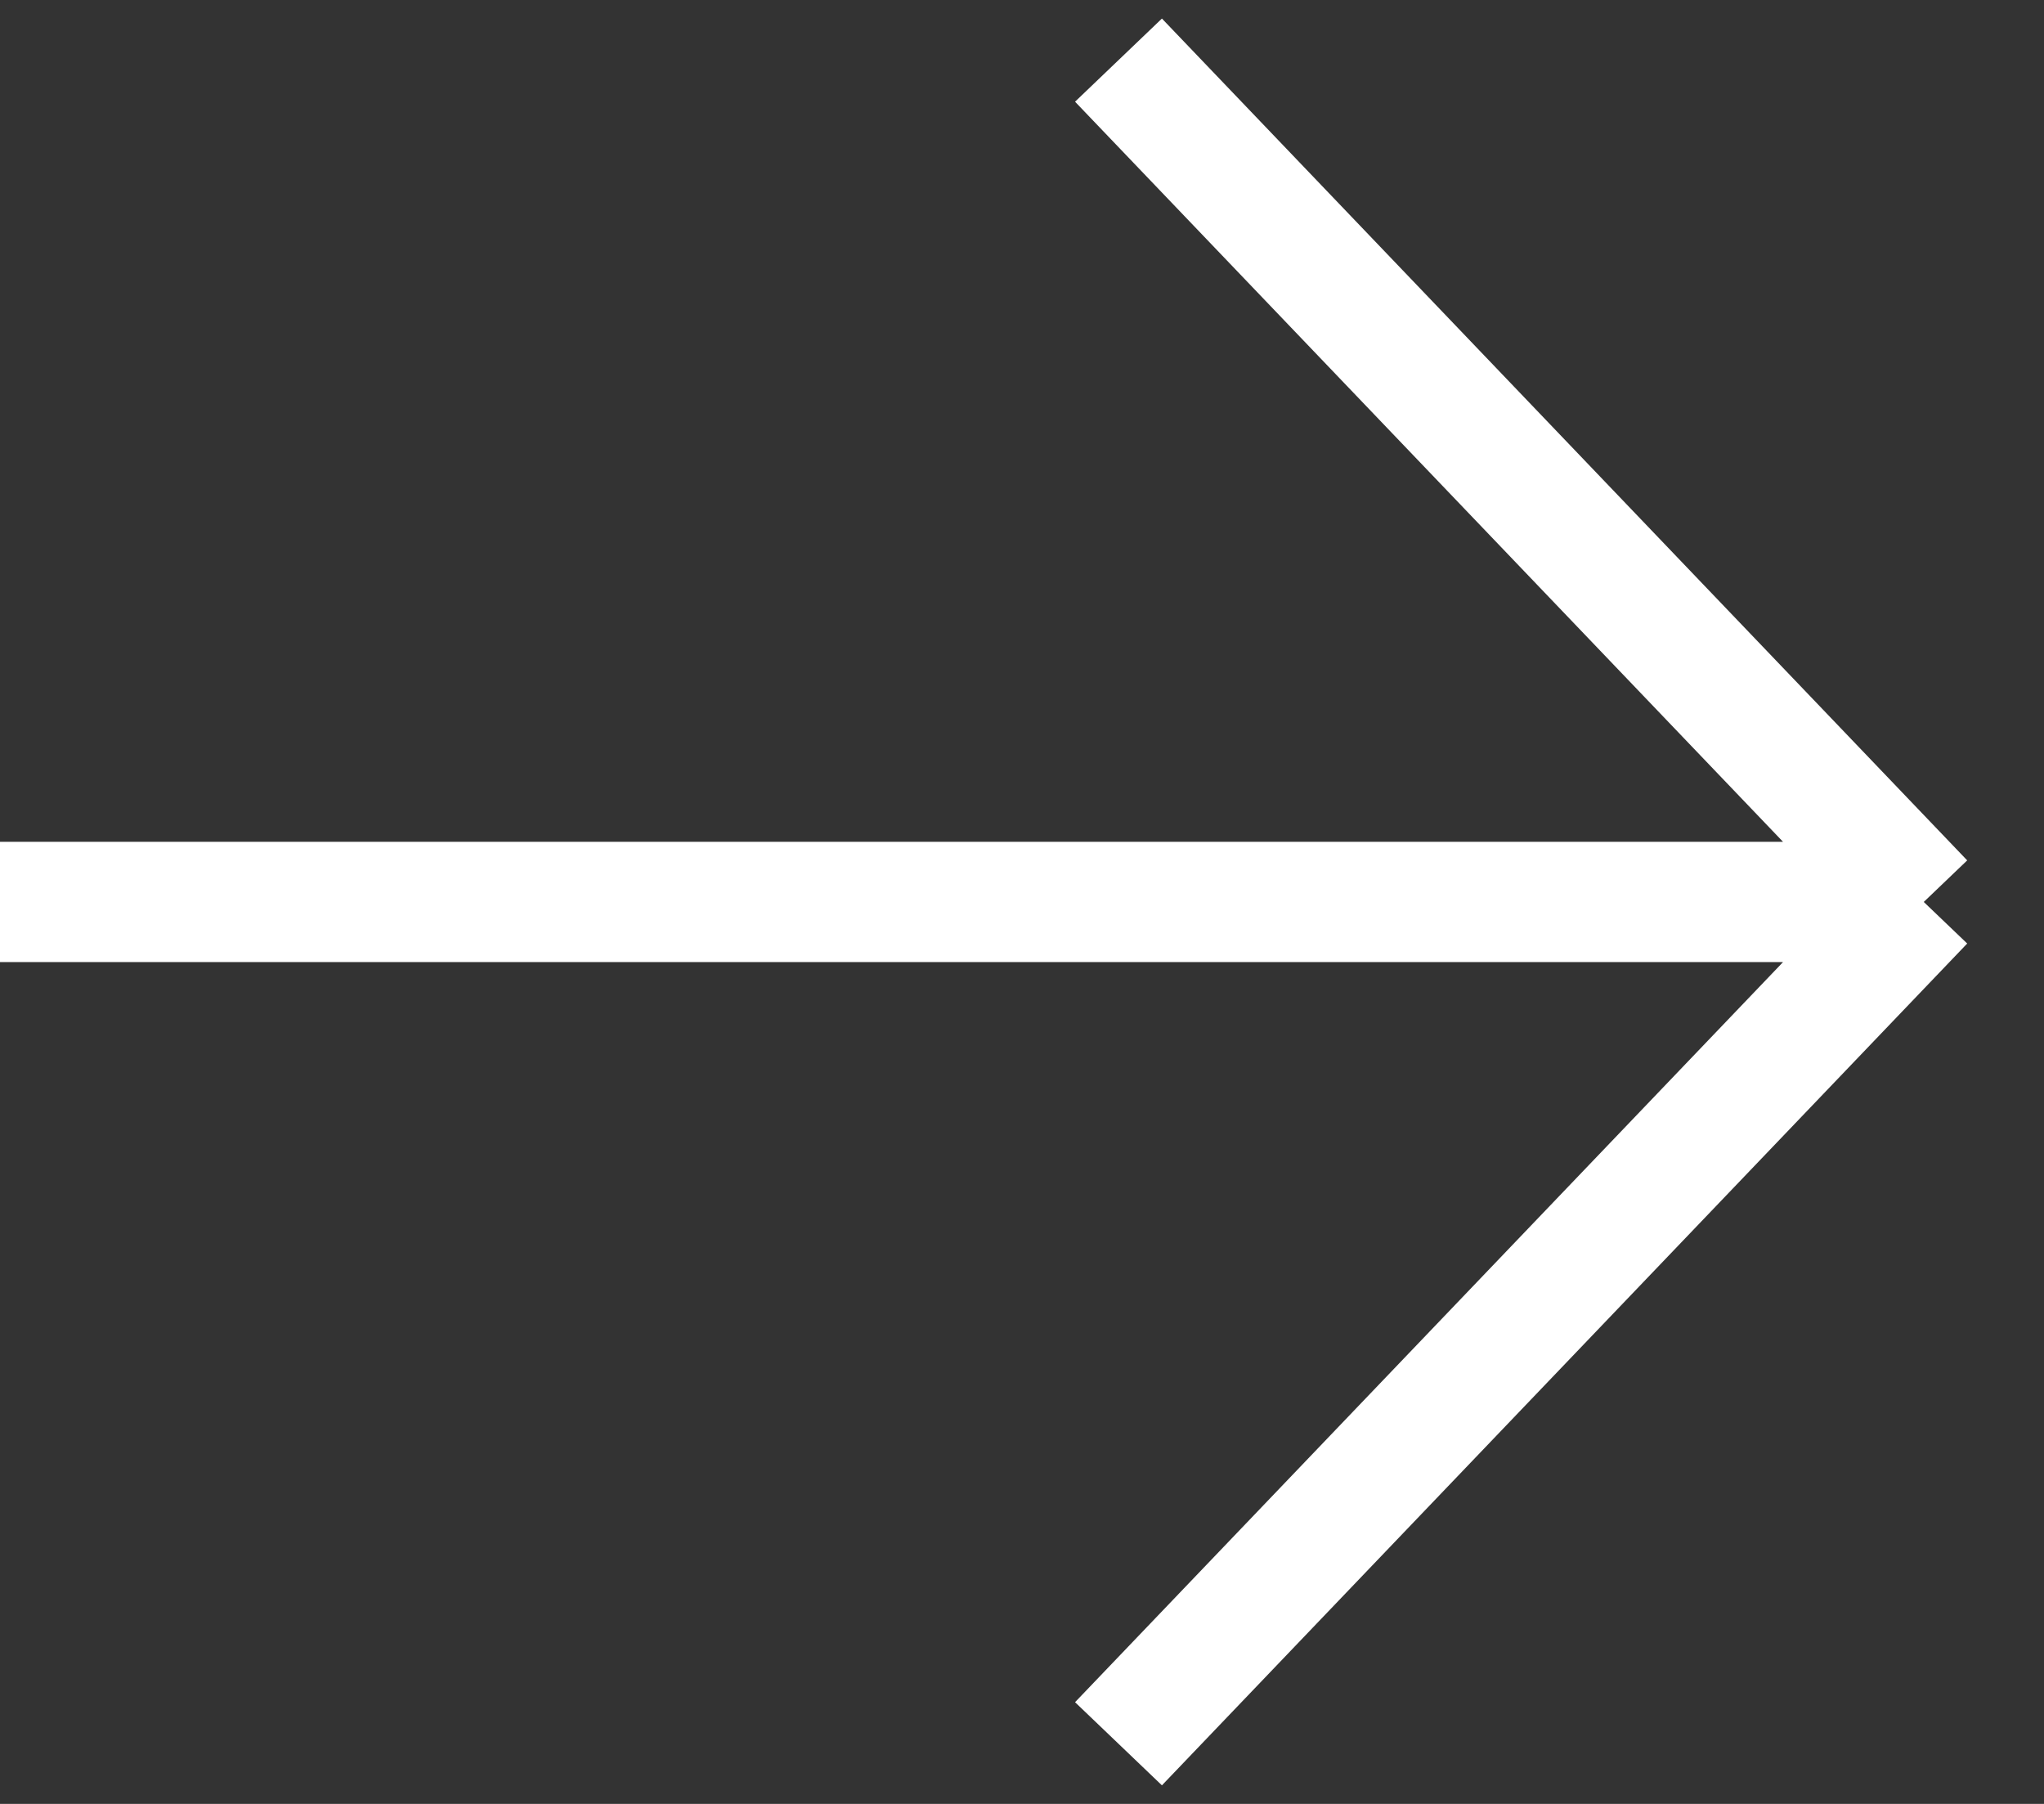
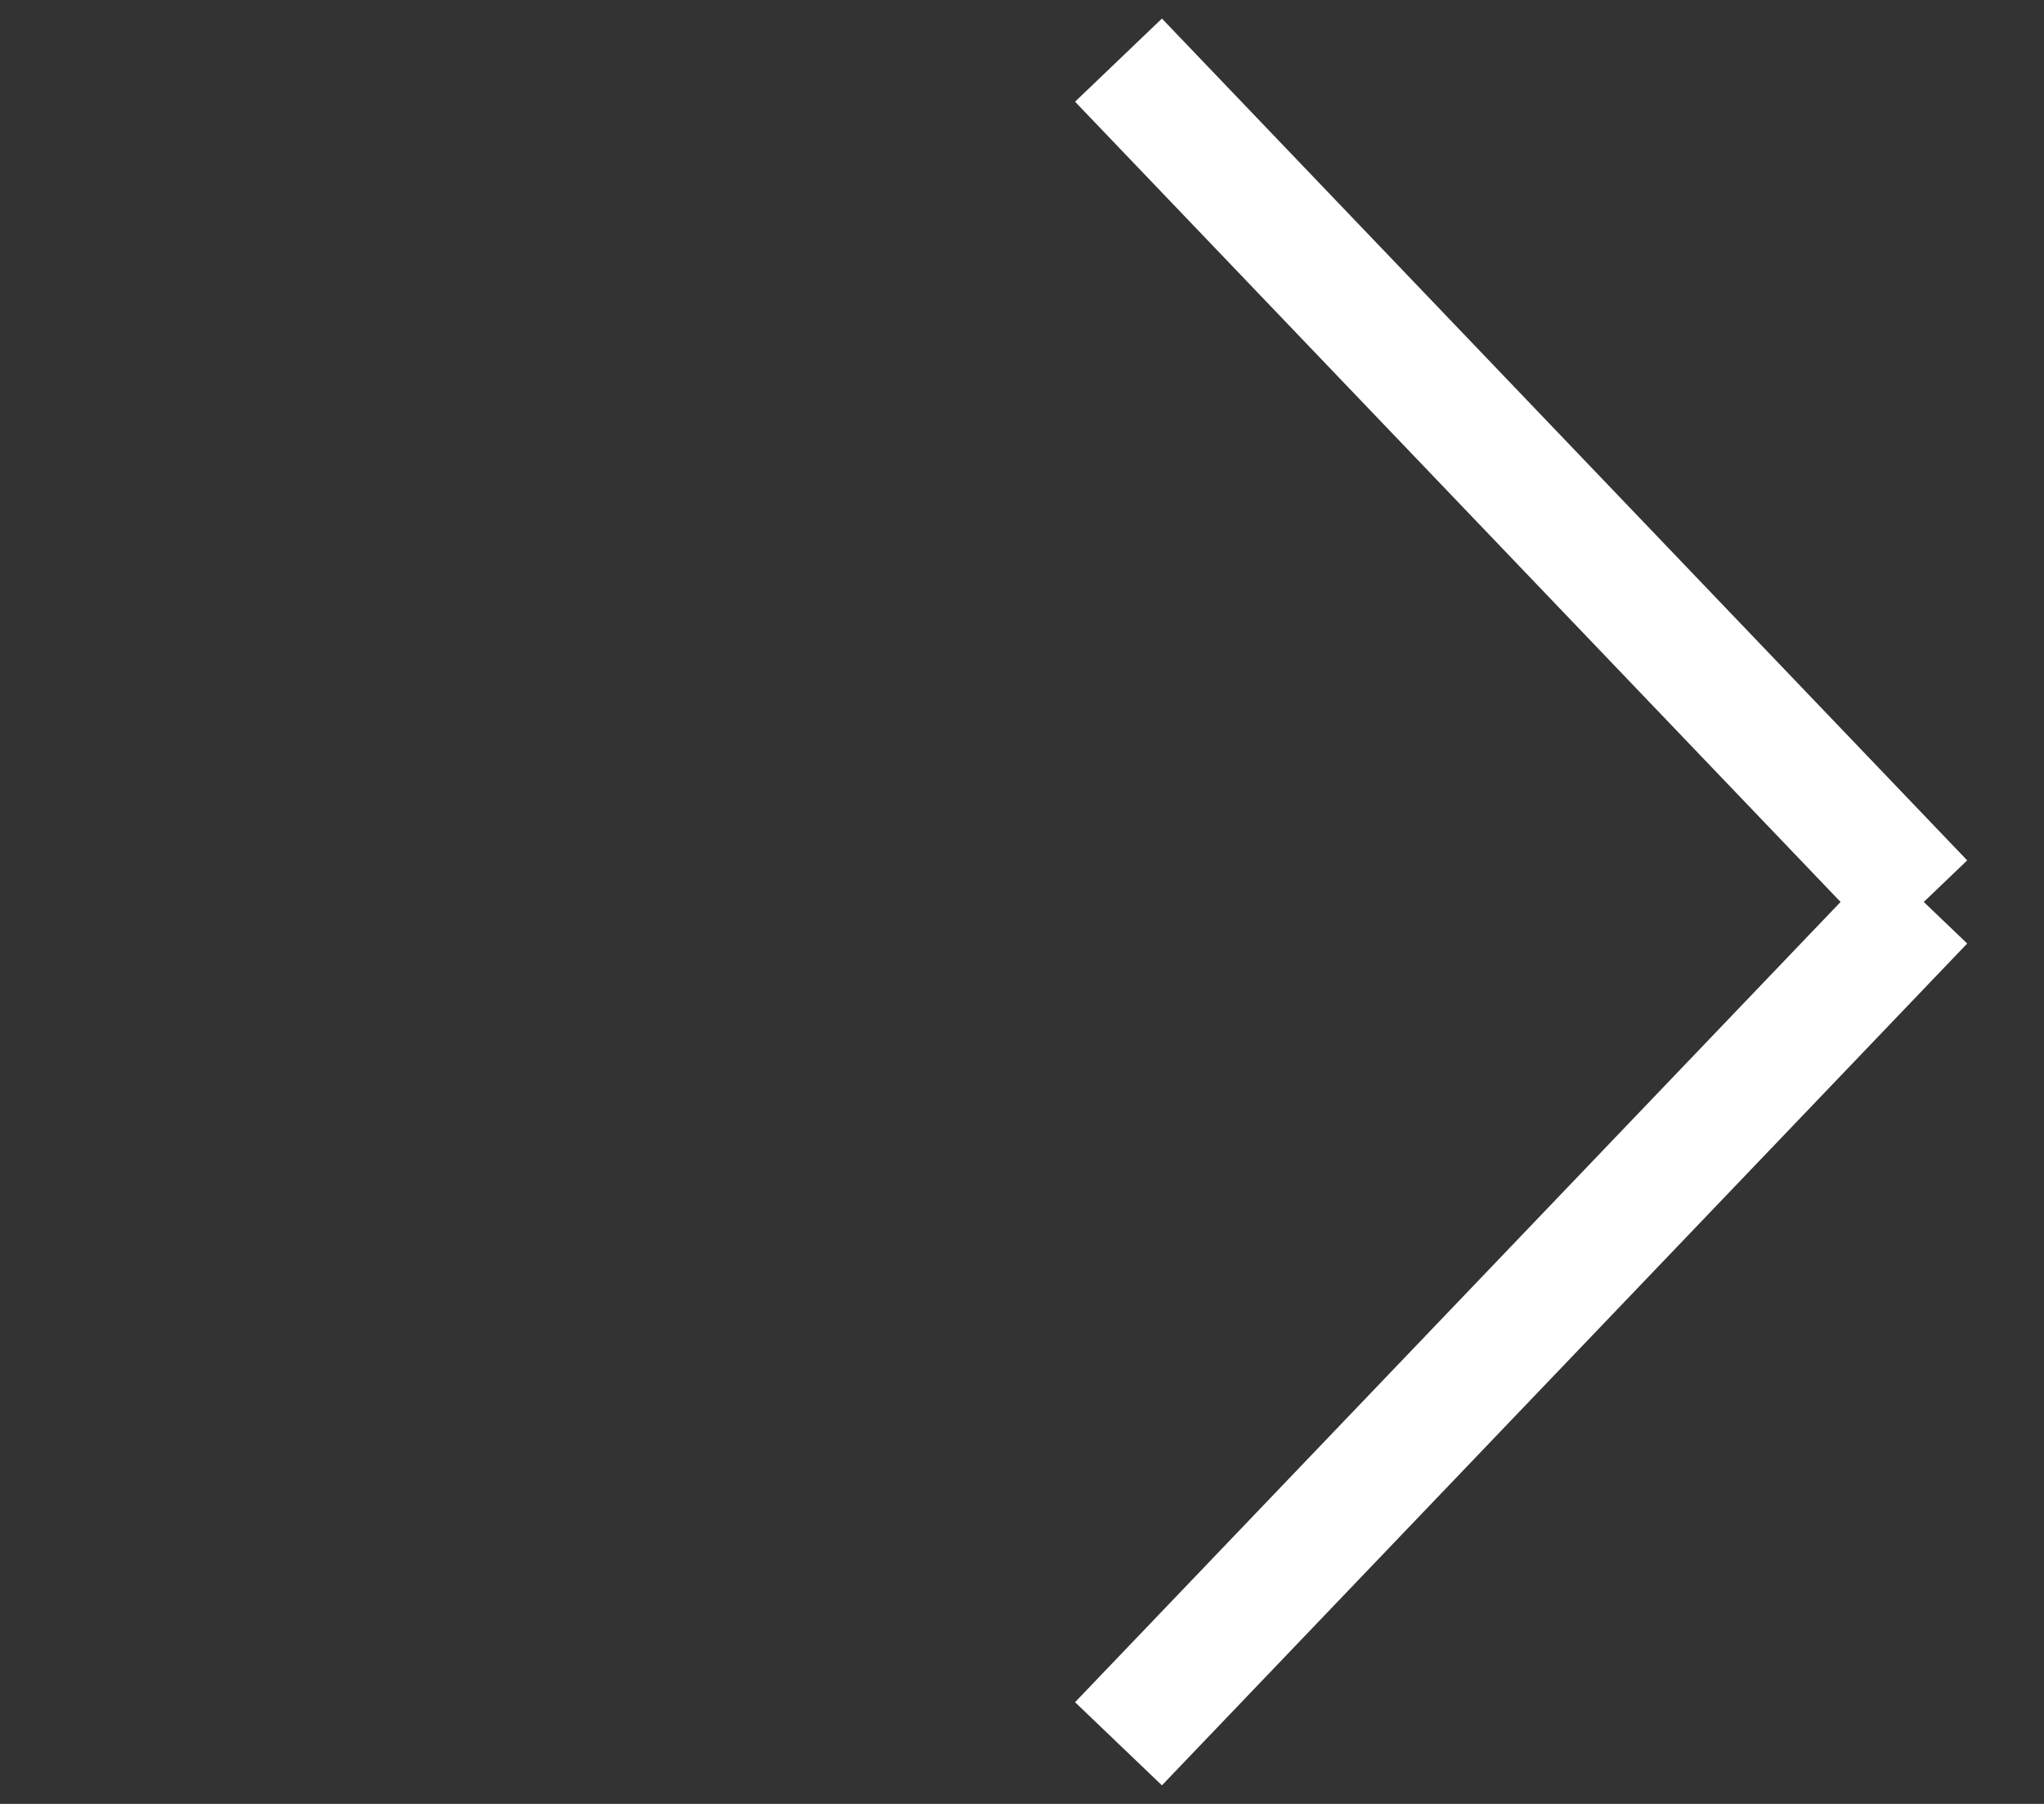
<svg xmlns="http://www.w3.org/2000/svg" width="34" height="30" viewBox="0 0 34 30" fill="none">
  <rect x="0" y="0" width="34" height="30" fill="#333333" stroke="none" />
-   <path d="M0 15H32M32 15L18.605 1M32 15L18.605 29" stroke="white" stroke-width="2" />
+   <path d="M0 15M32 15L18.605 1M32 15L18.605 29" stroke="white" stroke-width="2" />
</svg>